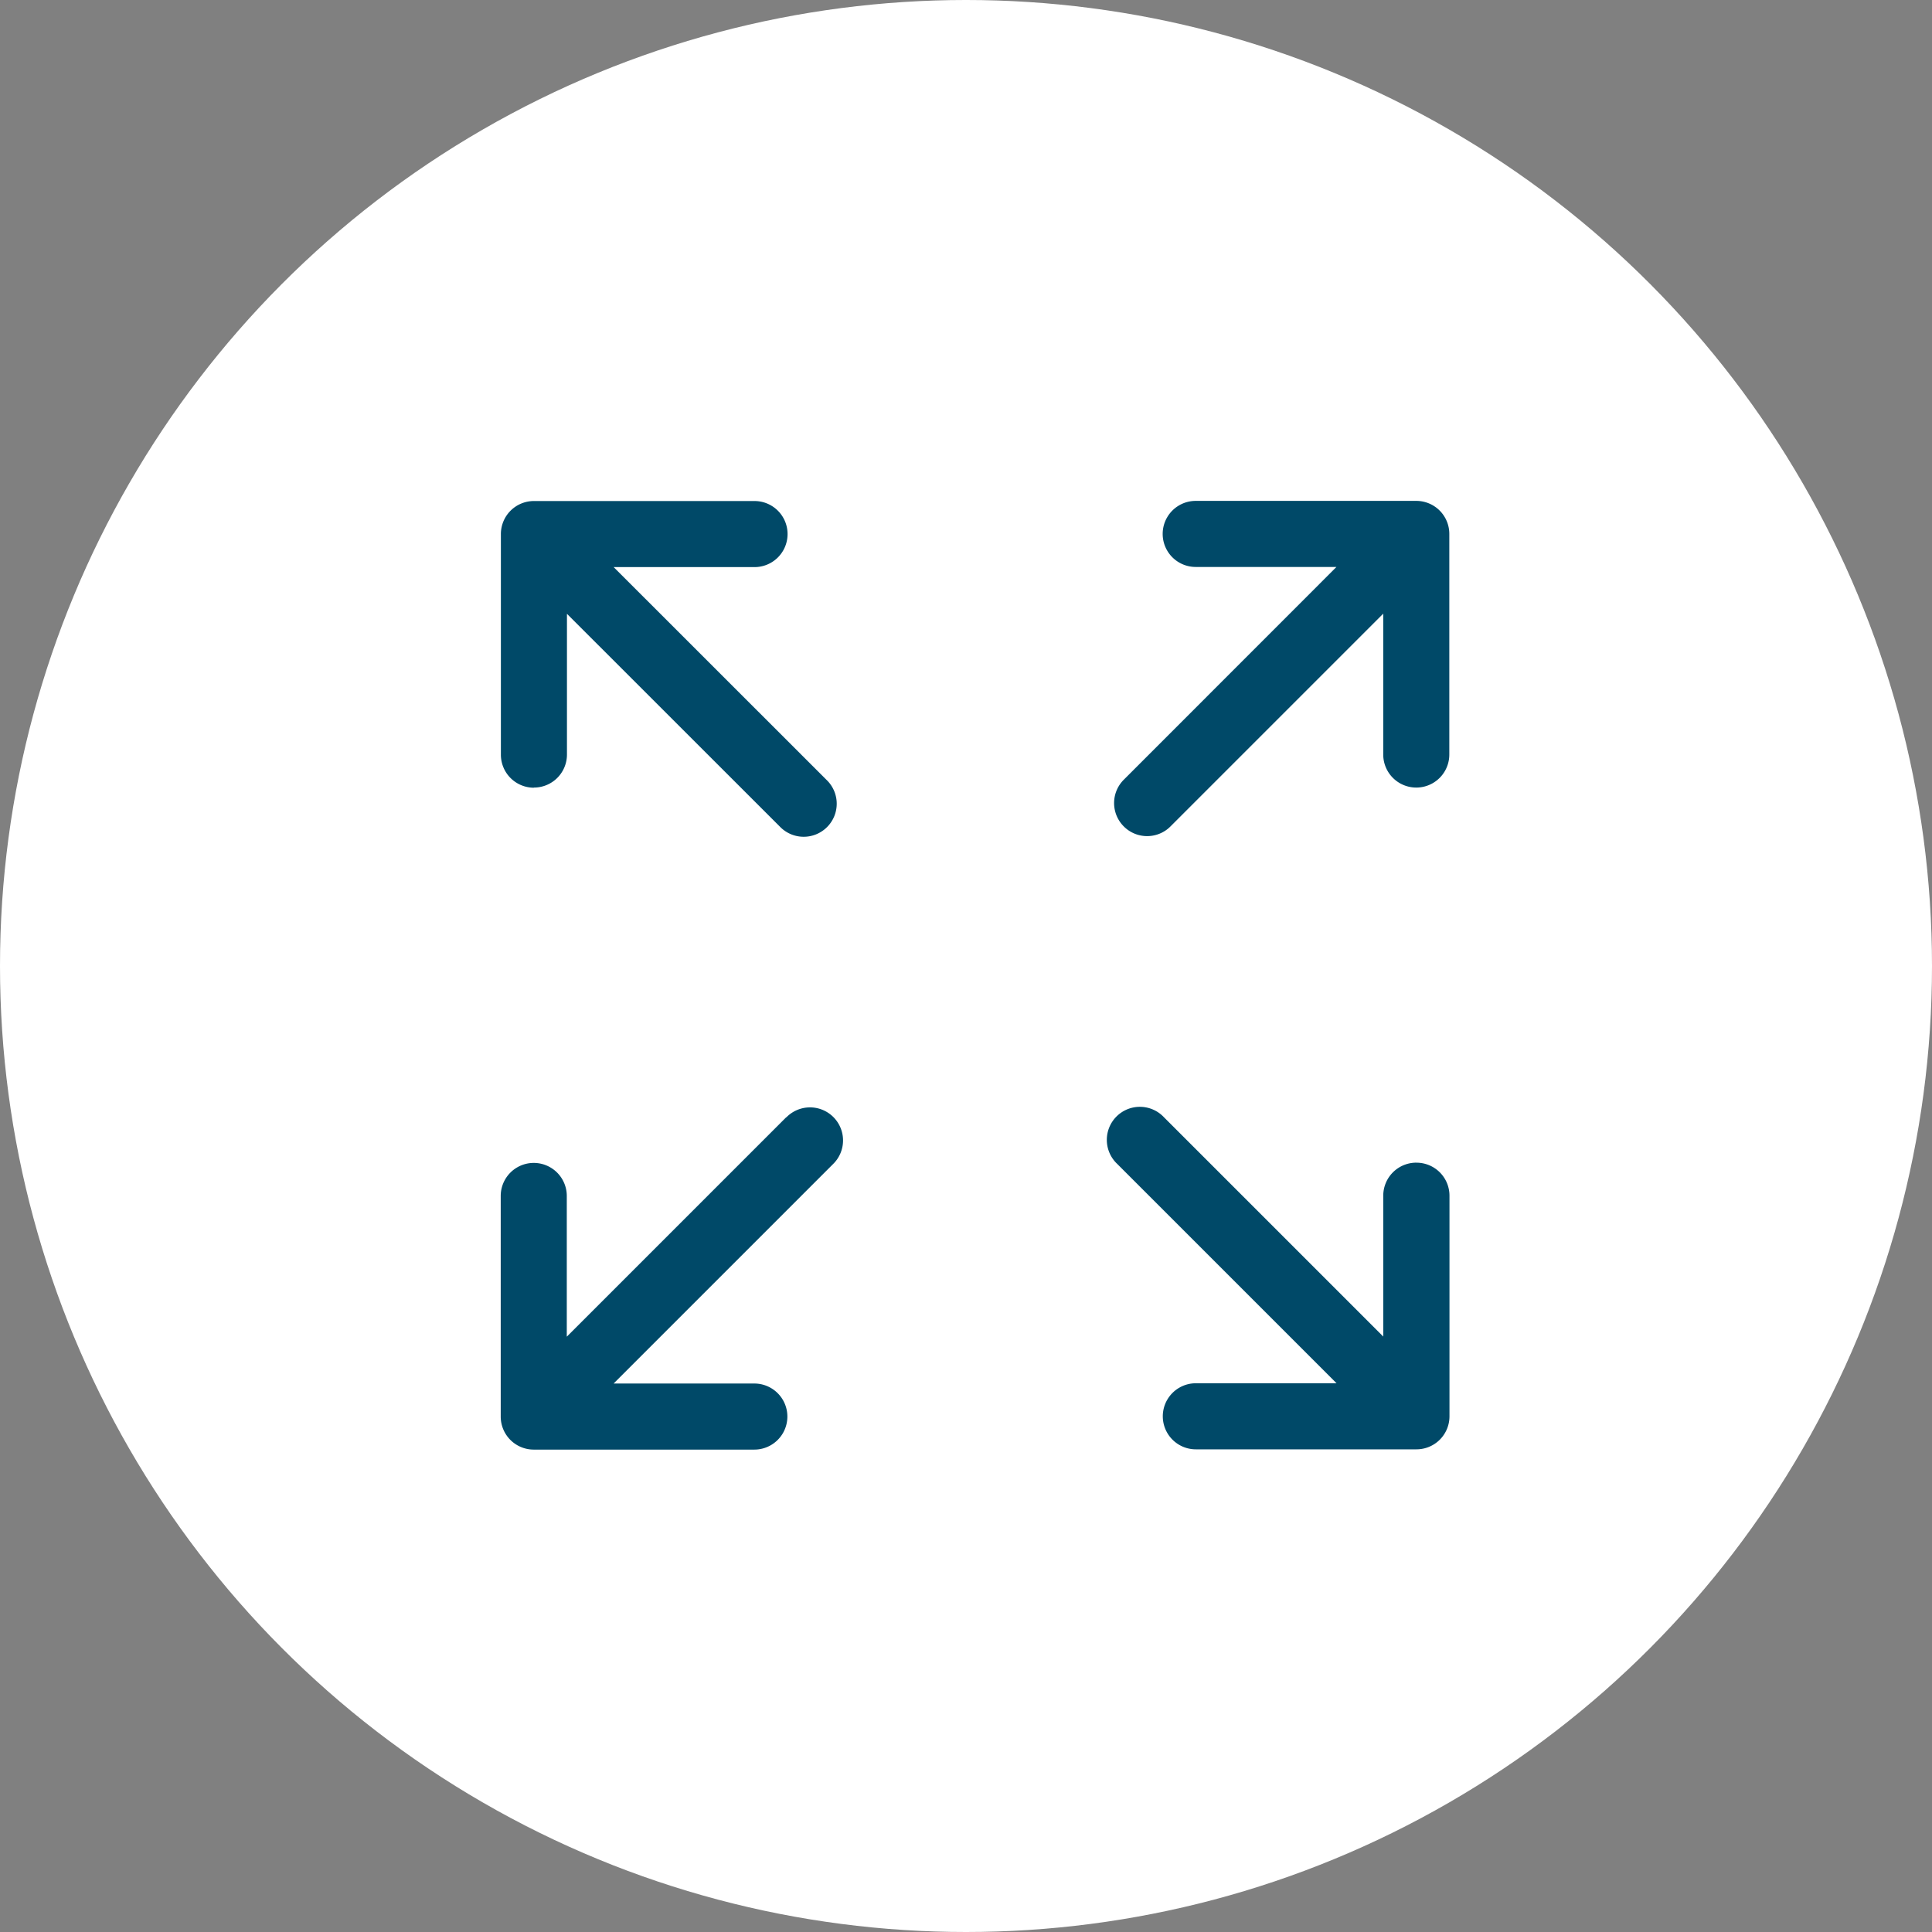
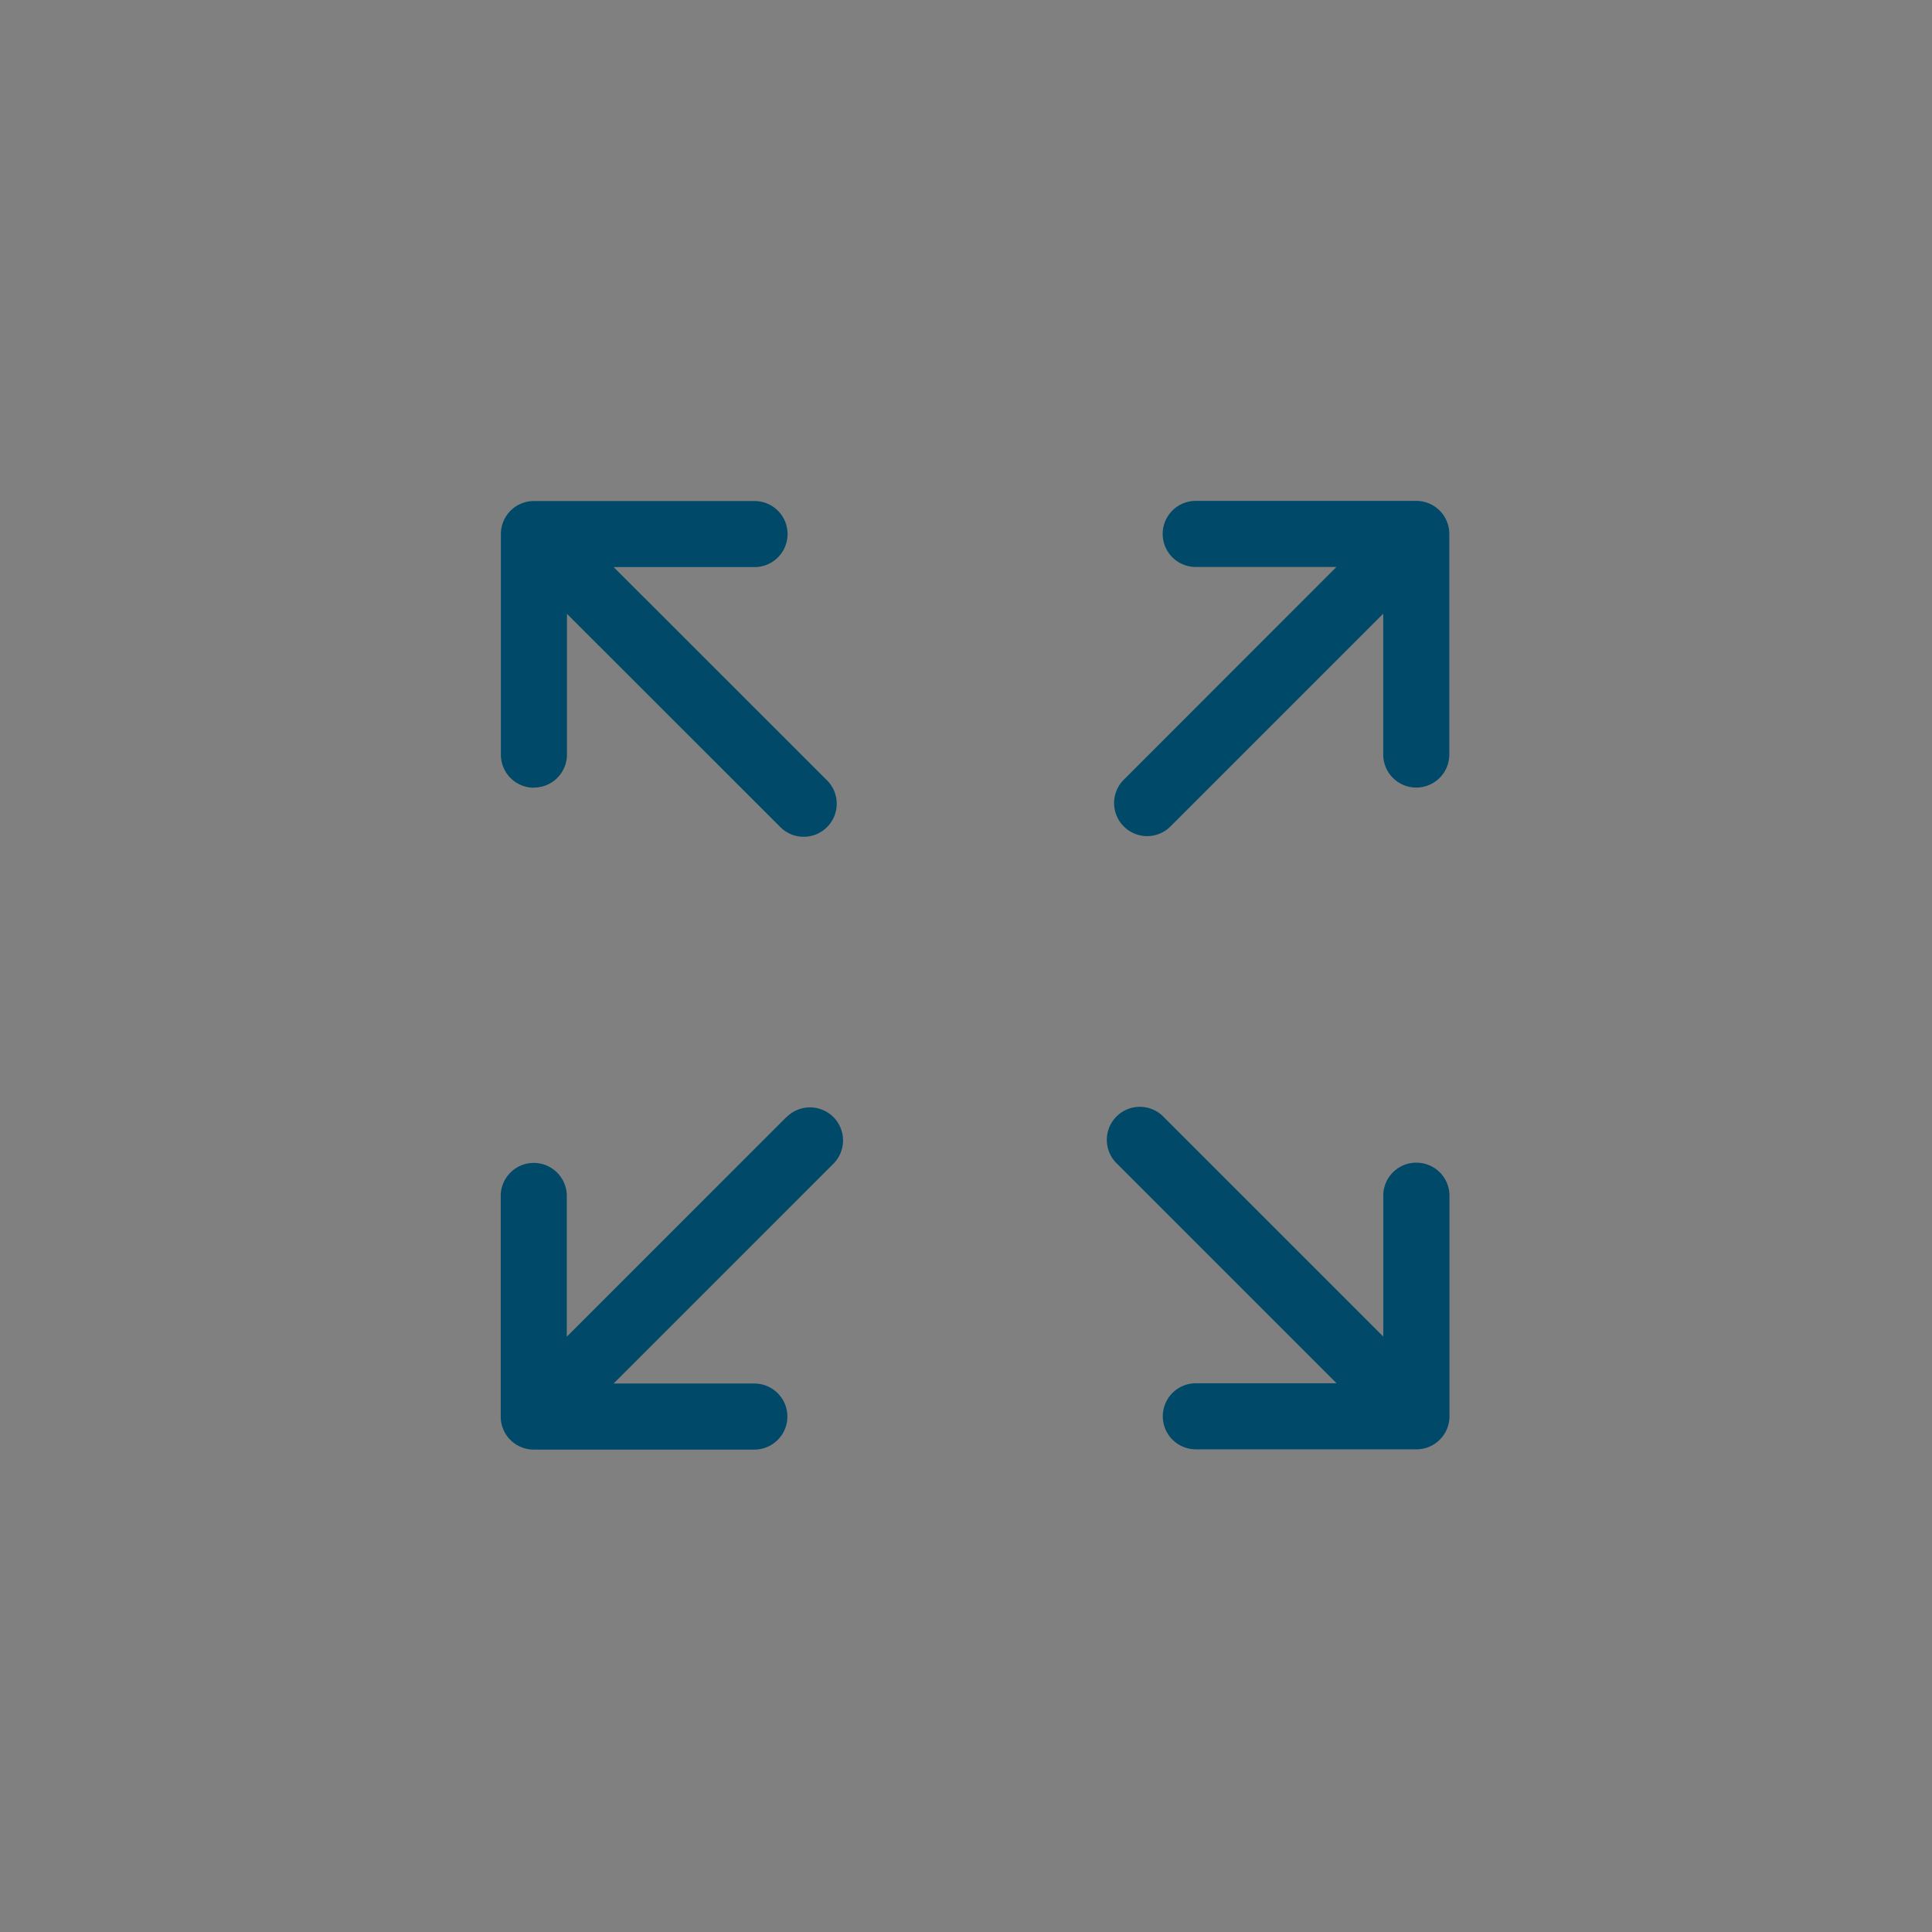
<svg xmlns="http://www.w3.org/2000/svg" width="81" height="81" viewBox="0 0 81 81">
  <rect x="0" y="0" width="81" height="81" fill="#808080" stroke="none" />
  <defs>
    <style>
            .cls-1{fill:#fff}.cls-2{fill:#004968}
        </style>
  </defs>
  <g id="expand_icon" data-name="expand icon" transform="translate(-119.797 -103.263)">
-     <circle id="Ellipse_28" cx="40.5" cy="40.5" r="40.5" class="cls-1" data-name="Ellipse 28" transform="translate(119.797 103.263)" />
    <g id="Group_1001" data-name="Group 1001" transform="translate(4.42 -27.29)">
      <path id="Path_474" d="M137.762 163.572a1.384 1.384 0 0 0 1.385-1.385v-5.9l2.23 2.229 2.23 2.229 2.23 2.229 2.23 2.229a1.385 1.385 0 1 0 1.958-1.958l-2.23-2.229-2.23-2.229-2.23-2.229-2.23-2.229h5.906a1.385 1.385 0 1 0 0-2.77h-9.249a1.384 1.384 0 0 0-1.385 1.385v9.249a1.384 1.384 0 0 0 1.385 1.385z" class="cls-2" data-name="Path 474" />
      <path id="Path_475" d="M522.118 526.647a1.384 1.384 0 0 0-1.385 1.385v5.906l-2.3-2.3-2.3-2.3-2.3-2.3-2.3-2.3a1.385 1.385 0 1 0-1.958 1.958l2.3 2.3 2.3 2.3 2.3 2.3 2.3 2.3h-5.9a1.385 1.385 0 1 0 0 2.77h9.249a1.384 1.384 0 0 0 1.385-1.385v-9.248a1.384 1.384 0 0 0-1.385-1.385z" class="cls-2" data-name="Path 475" transform="translate(-347.362 -347.349)" />
      <path id="Path_476" d="M148.353 524.743l-2.3 2.3-2.3 2.3-2.3 2.3-2.3 2.3v-5.9a1.385 1.385 0 1 0-2.77 0v9.249a1.384 1.384 0 0 0 1.385 1.385h9.248a1.385 1.385 0 1 0 0-2.77h-5.9l2.3-2.3 2.3-2.3 2.3-2.3 2.3-2.3a1.385 1.385 0 1 0-1.959-1.958z" class="cls-2" data-name="Path 476" transform="translate(-.013 -347.349)" />
      <path id="Path_477" d="M525.886 151.553h-9.249a1.385 1.385 0 1 0 0 2.77h5.9l-2.229 2.23-2.229 2.23-2.229 2.23-2.229 2.23a1.383 1.383 0 0 0 0 1.958 1.4 1.4 0 0 0 .217.178 1.384 1.384 0 0 0 1.524 0 1.4 1.4 0 0 0 .217-.178l2.23-2.23 2.23-2.23 2.23-2.23 2.23-2.23v5.906a1.385 1.385 0 1 0 2.77 0v-9.249a1.384 1.384 0 0 0-1.385-1.385z" class="cls-2" data-name="Path 477" transform="translate(-351.129)" />
    </g>
  </g>
</svg>